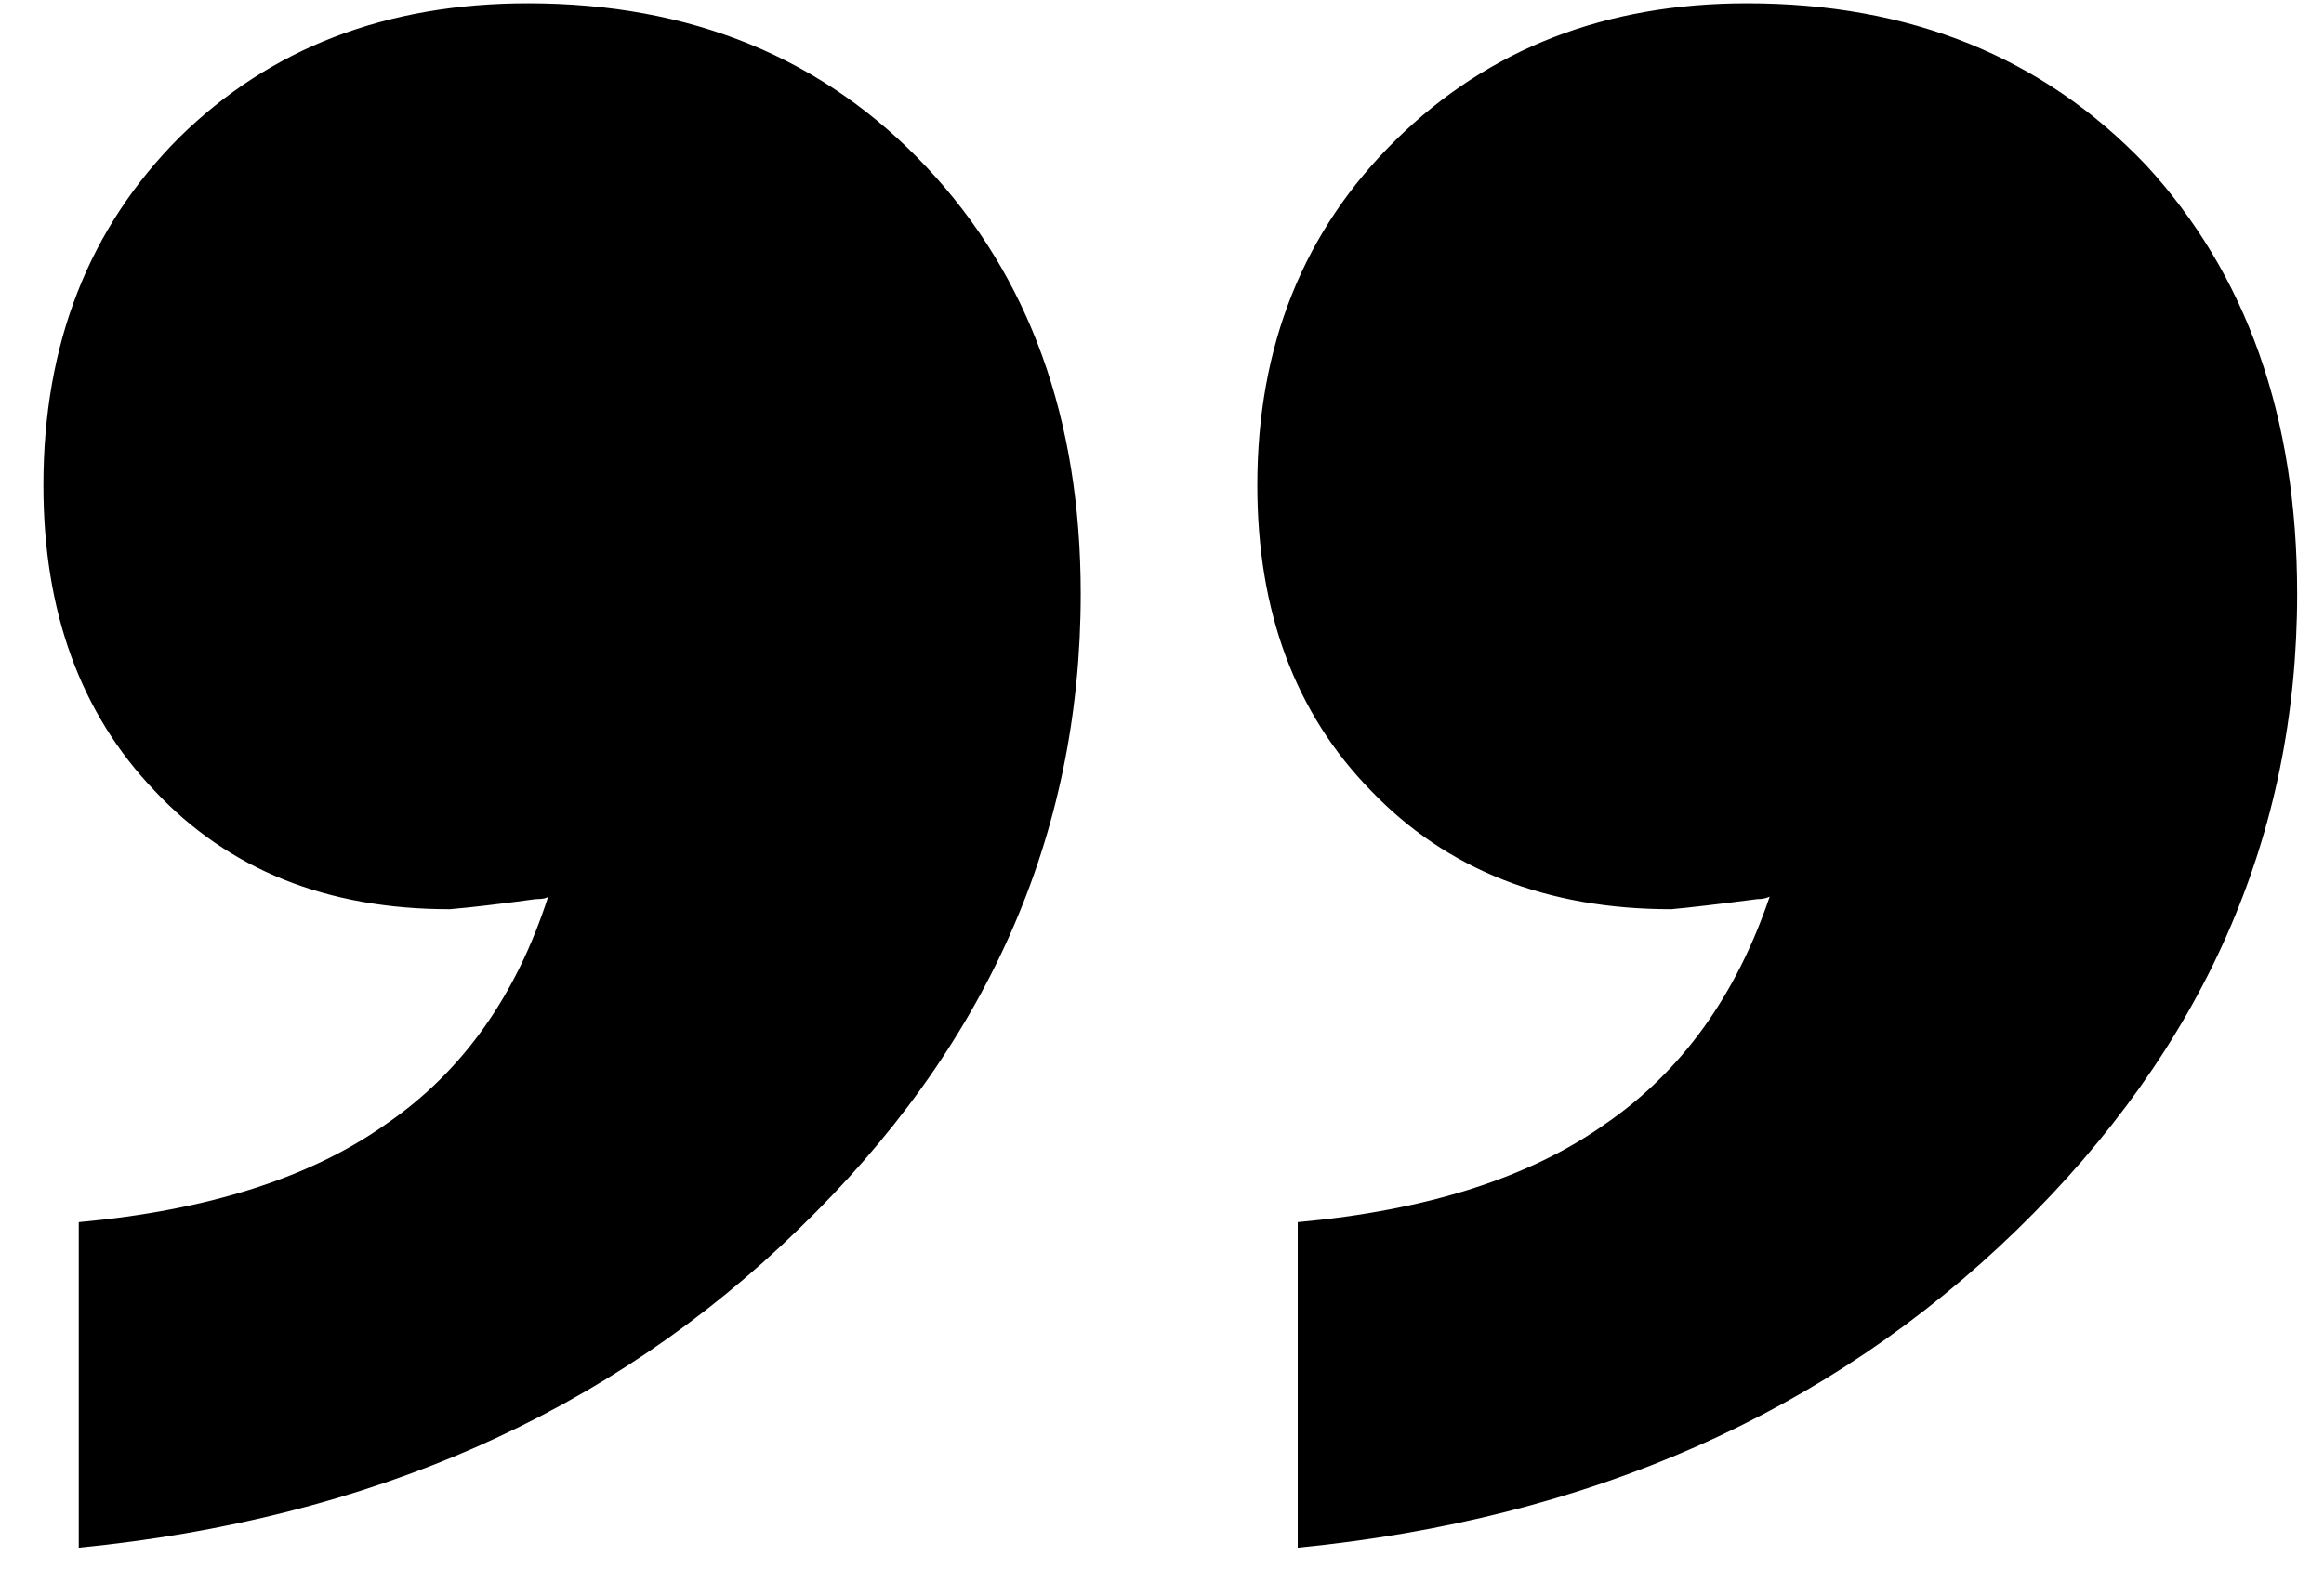
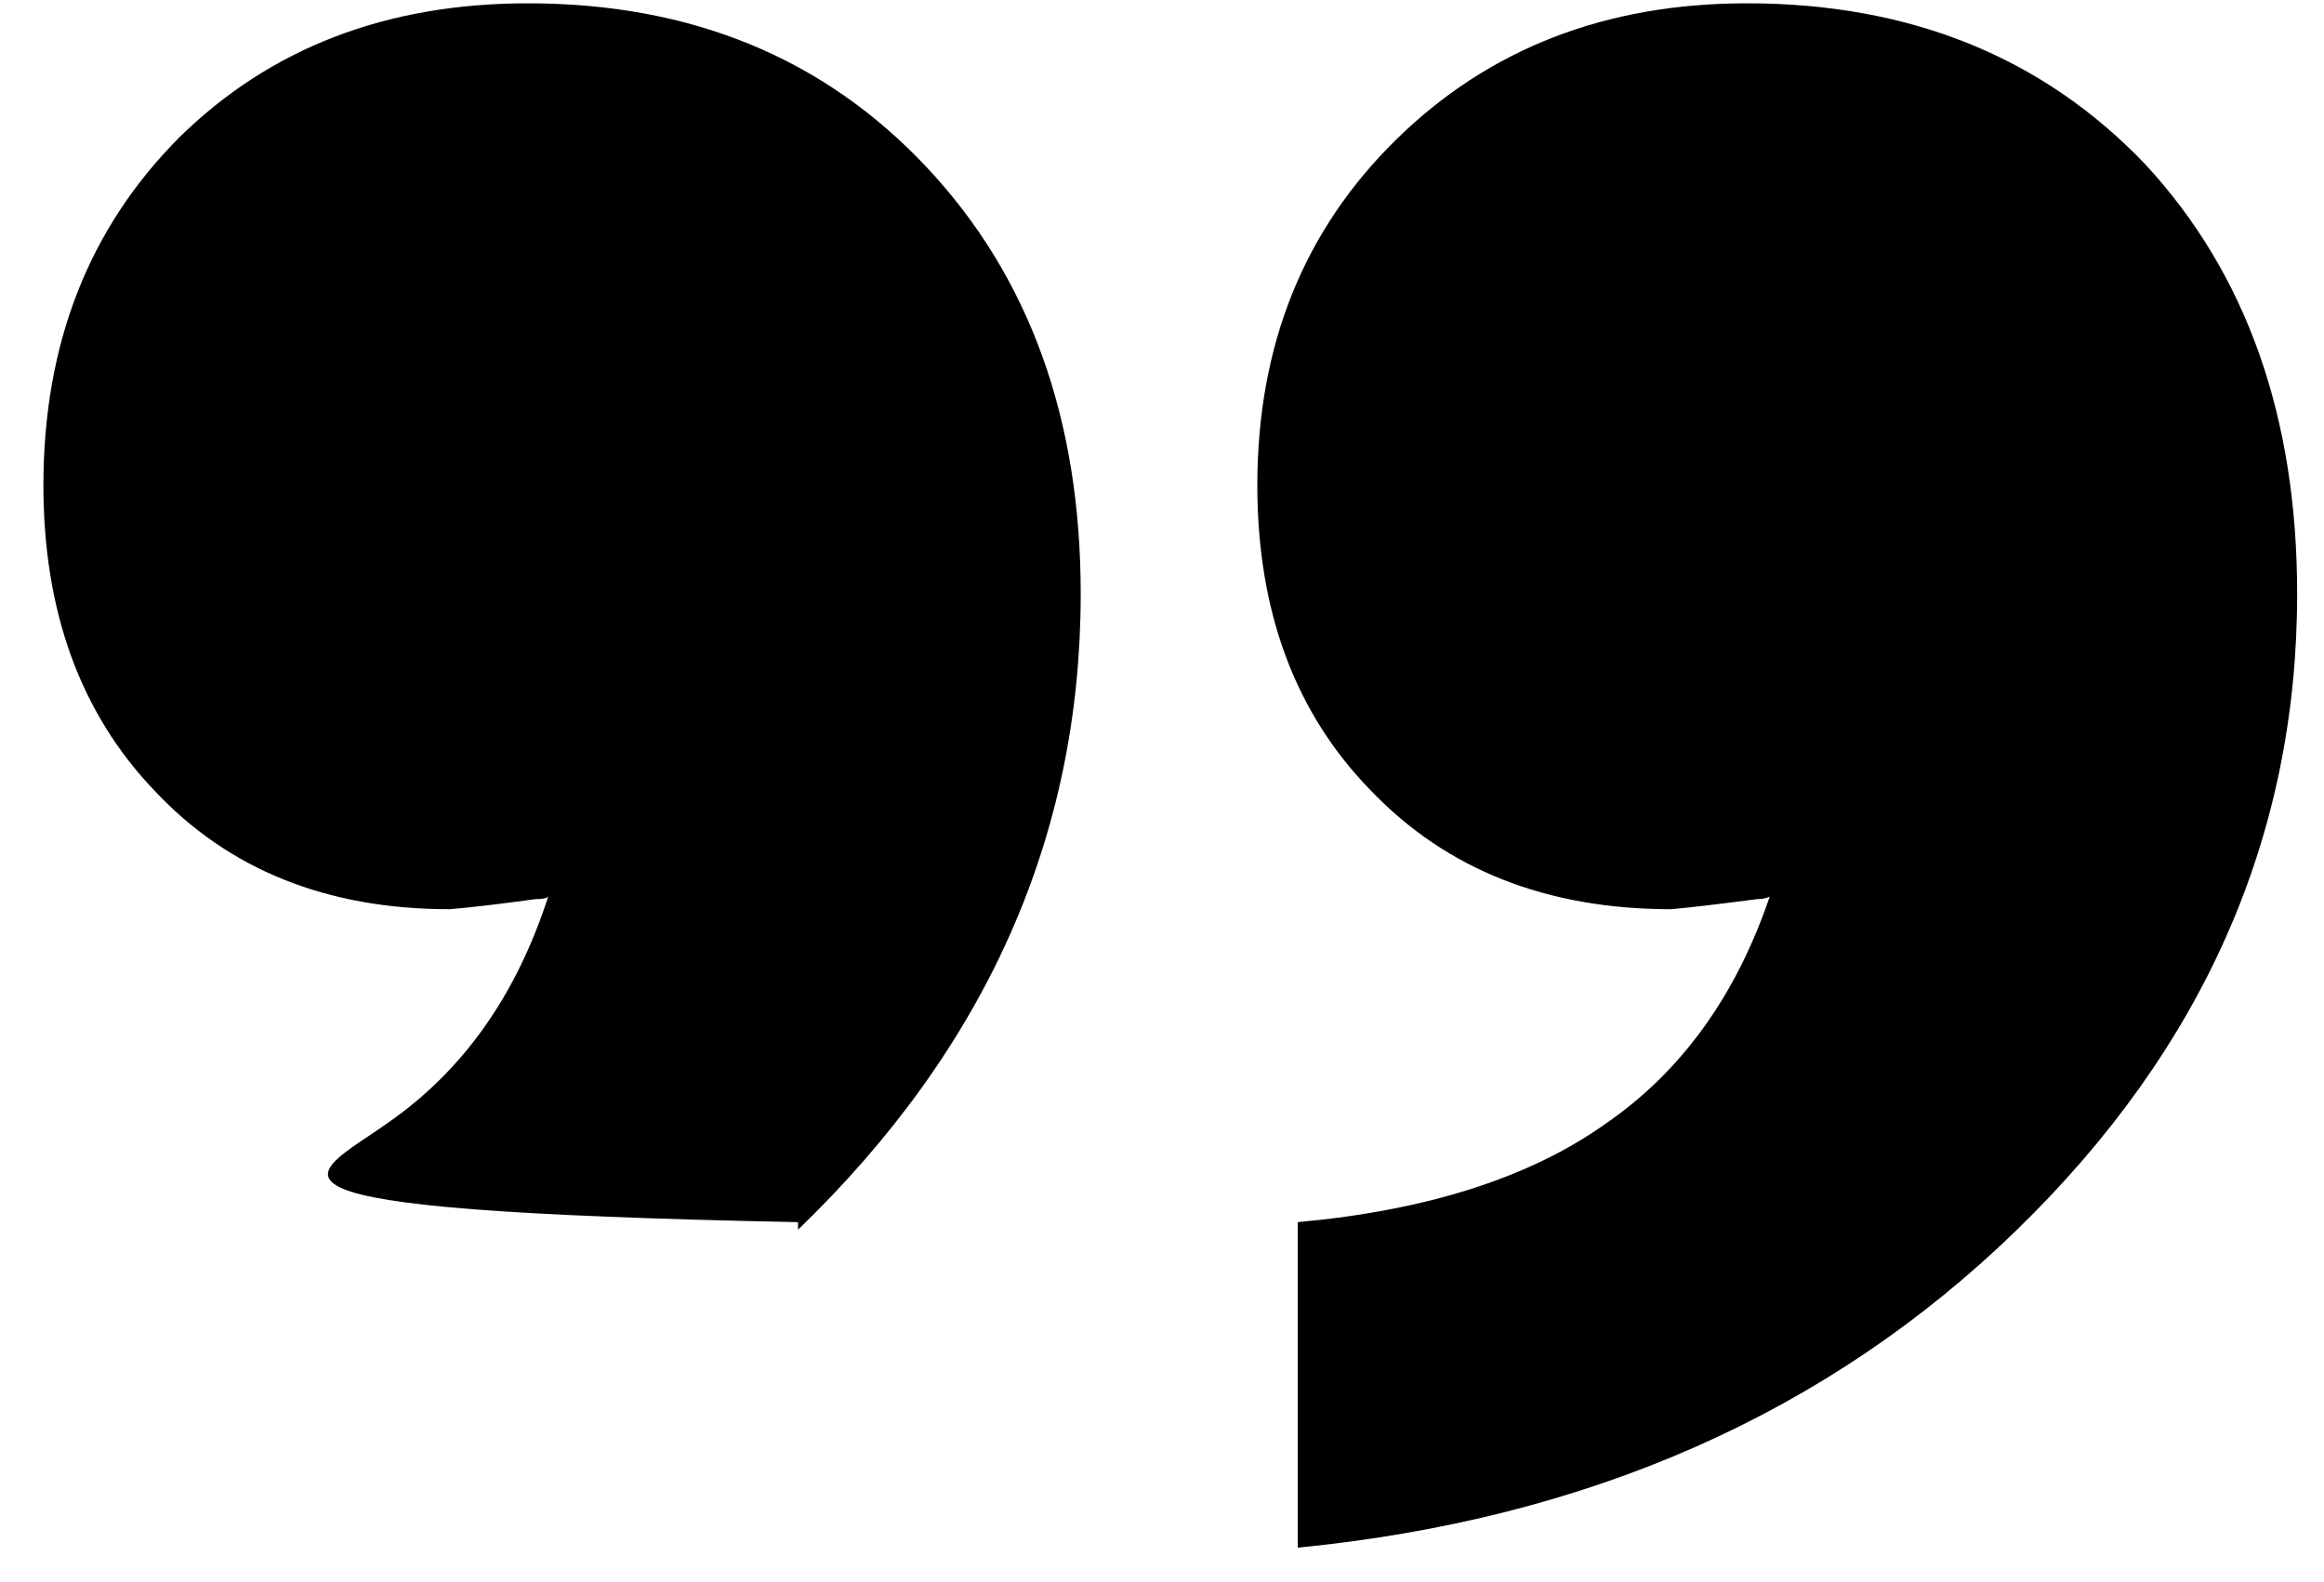
<svg xmlns="http://www.w3.org/2000/svg" width="47" height="32" viewBox="0 0 47 32" fill="none">
-   <path d="M35.79 18.135C35.721 18.169 35.636 18.186 35.534 18.186C34.752 18.288 34.173 18.356 33.799 18.39C31.281 18.39 29.256 17.59 27.725 15.991C26.194 14.426 25.428 12.367 25.428 9.815C25.428 6.991 26.364 4.66 28.236 2.823C30.107 0.985 32.472 0.067 35.33 0.067C38.631 0.067 41.319 1.155 43.395 3.333C45.436 5.545 46.457 8.437 46.457 12.01C46.457 16.91 44.569 21.197 40.792 24.872C36.98 28.581 32.132 30.725 26.245 31.303V24.719C28.865 24.481 30.941 23.817 32.472 22.728C34.003 21.674 35.109 20.142 35.79 18.135ZM11.086 18.135C11.052 18.169 10.967 18.186 10.831 18.186C10.082 18.288 9.504 18.356 9.095 18.39C6.612 18.39 4.621 17.59 3.124 15.991C1.627 14.426 0.878 12.367 0.878 9.815C0.878 6.957 1.797 4.609 3.634 2.772C5.472 0.968 7.819 0.067 10.678 0.067C13.978 0.067 16.666 1.172 18.742 3.384C20.818 5.596 21.856 8.471 21.856 12.01C21.856 16.91 19.95 21.197 16.139 24.872C12.328 28.581 7.479 30.725 1.593 31.303V24.719C4.213 24.481 6.288 23.817 7.819 22.728C9.351 21.674 10.44 20.142 11.086 18.135Z" fill="black" />
+   <path d="M35.79 18.135C35.721 18.169 35.636 18.186 35.534 18.186C34.752 18.288 34.173 18.356 33.799 18.39C31.281 18.39 29.256 17.59 27.725 15.991C26.194 14.426 25.428 12.367 25.428 9.815C25.428 6.991 26.364 4.66 28.236 2.823C30.107 0.985 32.472 0.067 35.33 0.067C38.631 0.067 41.319 1.155 43.395 3.333C45.436 5.545 46.457 8.437 46.457 12.01C46.457 16.91 44.569 21.197 40.792 24.872C36.98 28.581 32.132 30.725 26.245 31.303V24.719C28.865 24.481 30.941 23.817 32.472 22.728C34.003 21.674 35.109 20.142 35.79 18.135ZM11.086 18.135C11.052 18.169 10.967 18.186 10.831 18.186C10.082 18.288 9.504 18.356 9.095 18.39C6.612 18.39 4.621 17.59 3.124 15.991C1.627 14.426 0.878 12.367 0.878 9.815C0.878 6.957 1.797 4.609 3.634 2.772C5.472 0.968 7.819 0.067 10.678 0.067C13.978 0.067 16.666 1.172 18.742 3.384C20.818 5.596 21.856 8.471 21.856 12.01C21.856 16.91 19.95 21.197 16.139 24.872V24.719C4.213 24.481 6.288 23.817 7.819 22.728C9.351 21.674 10.44 20.142 11.086 18.135Z" fill="black" />
</svg>